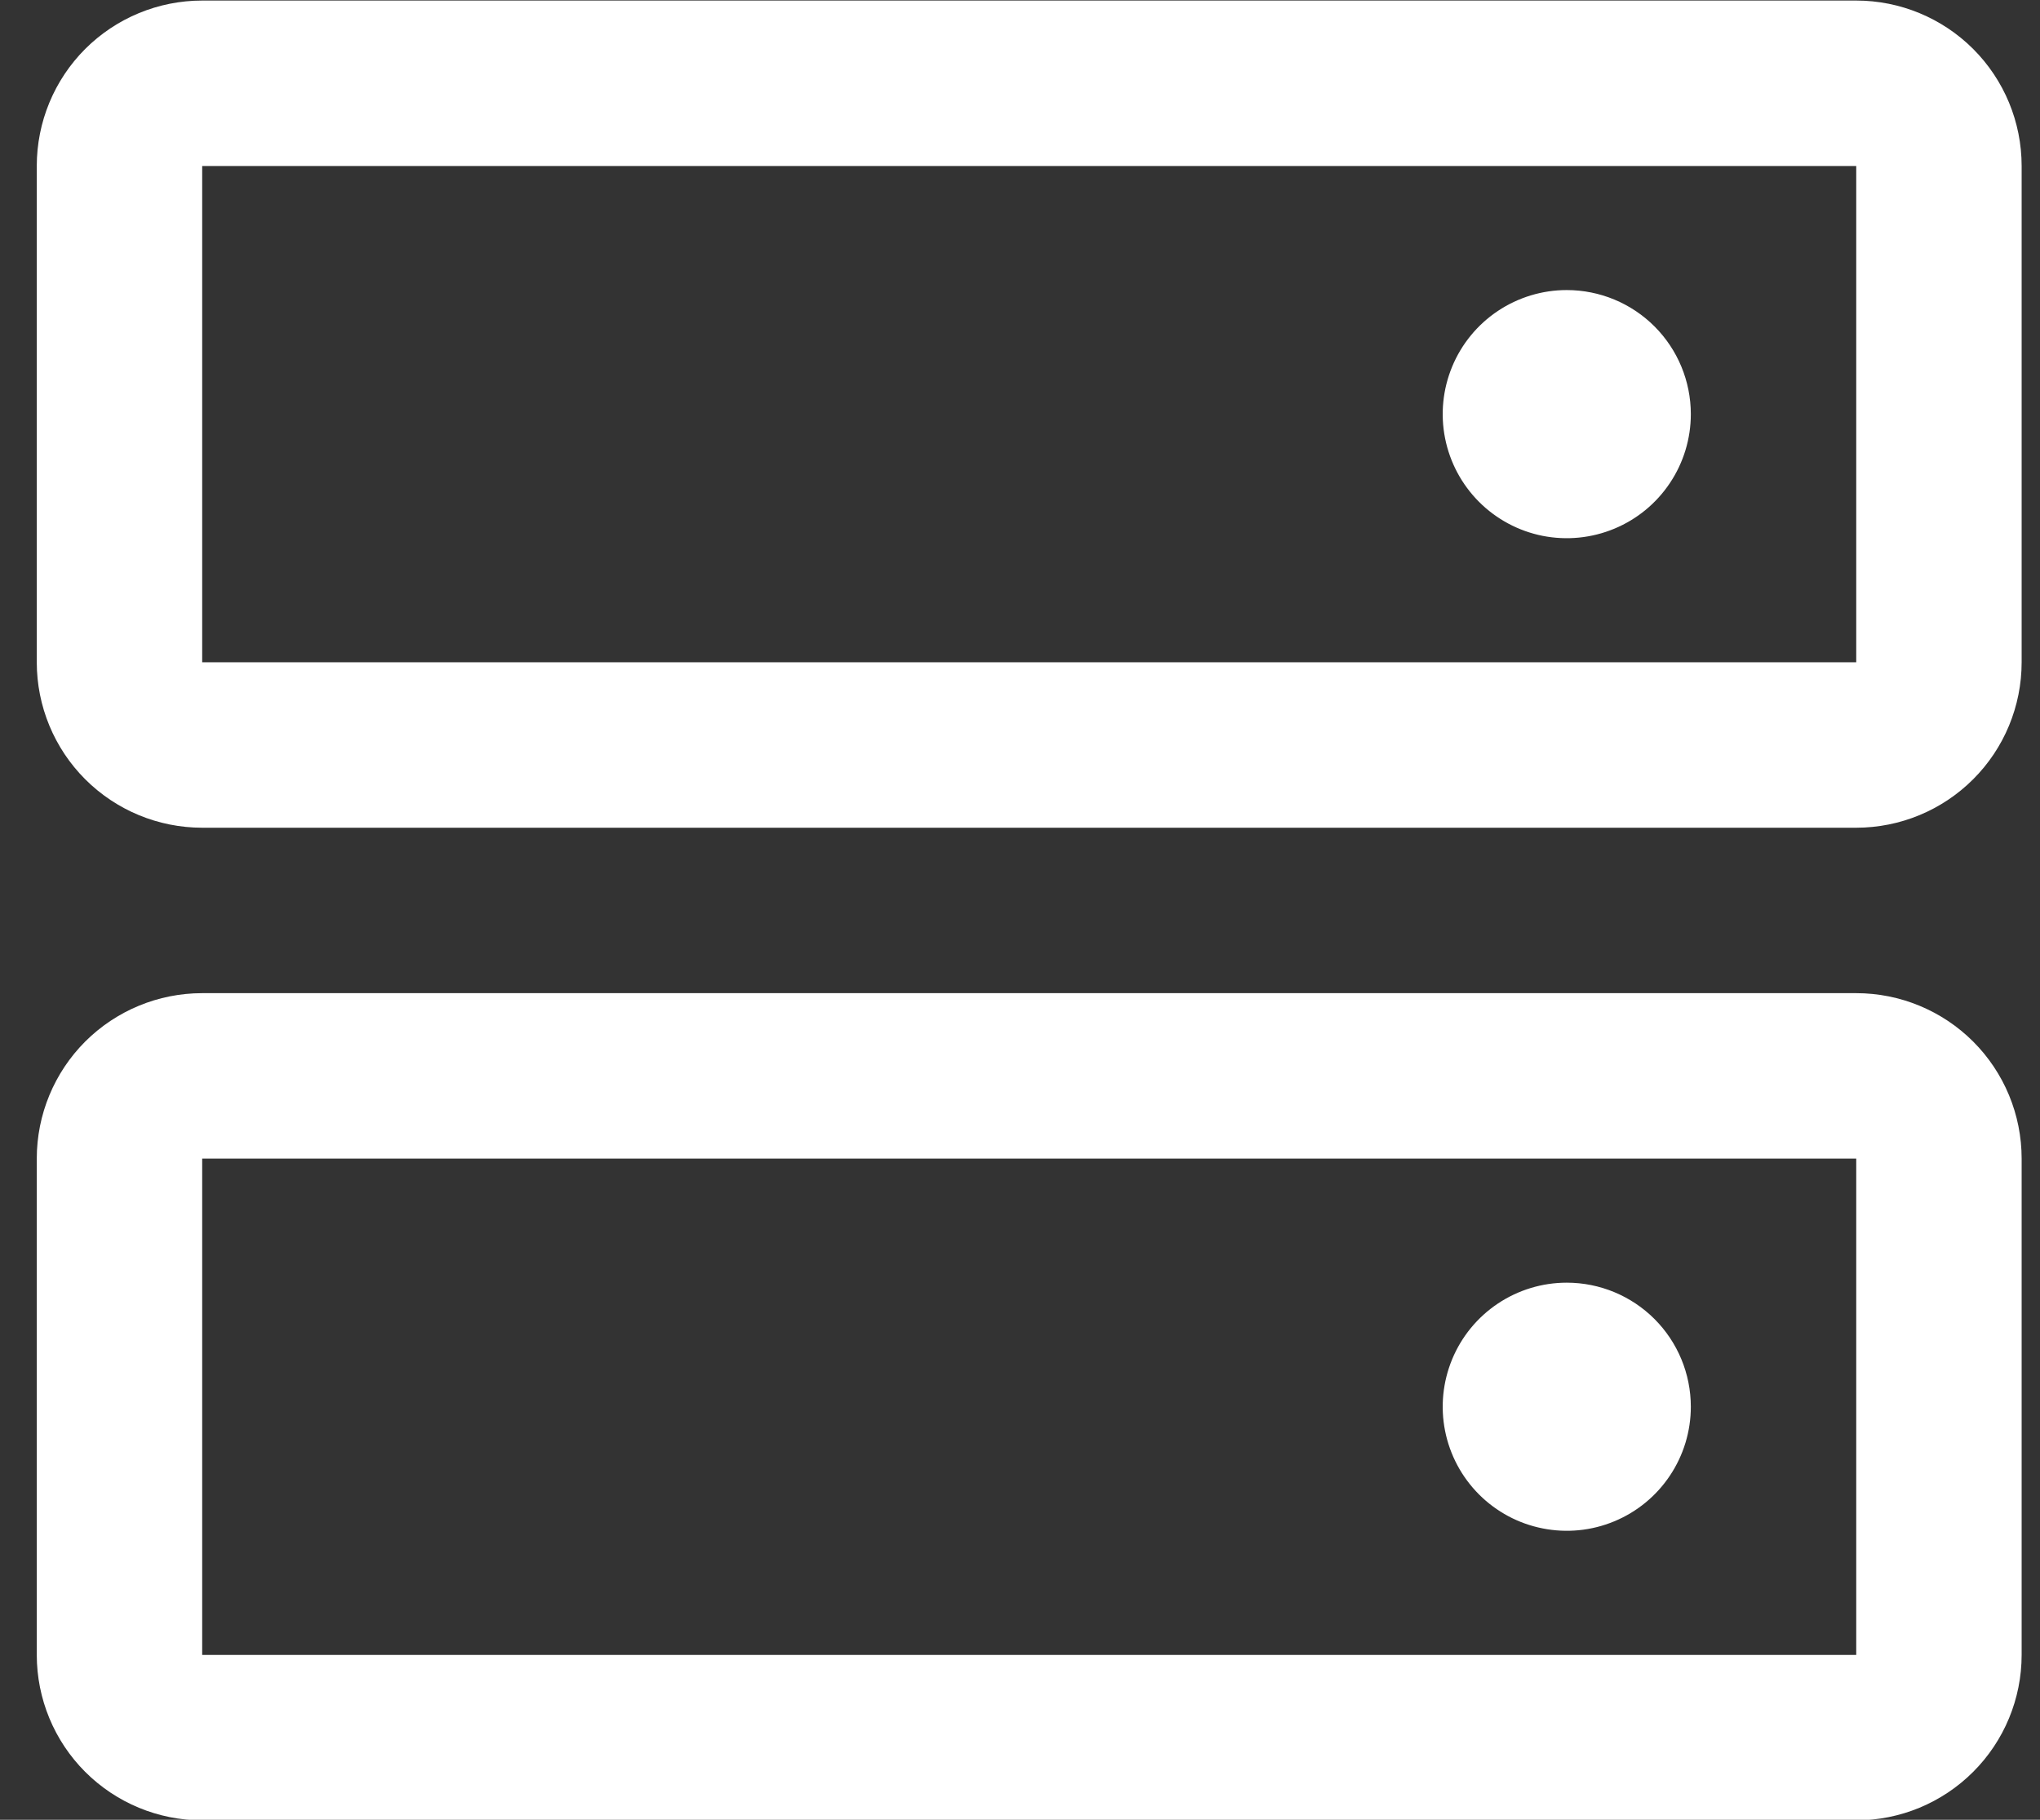
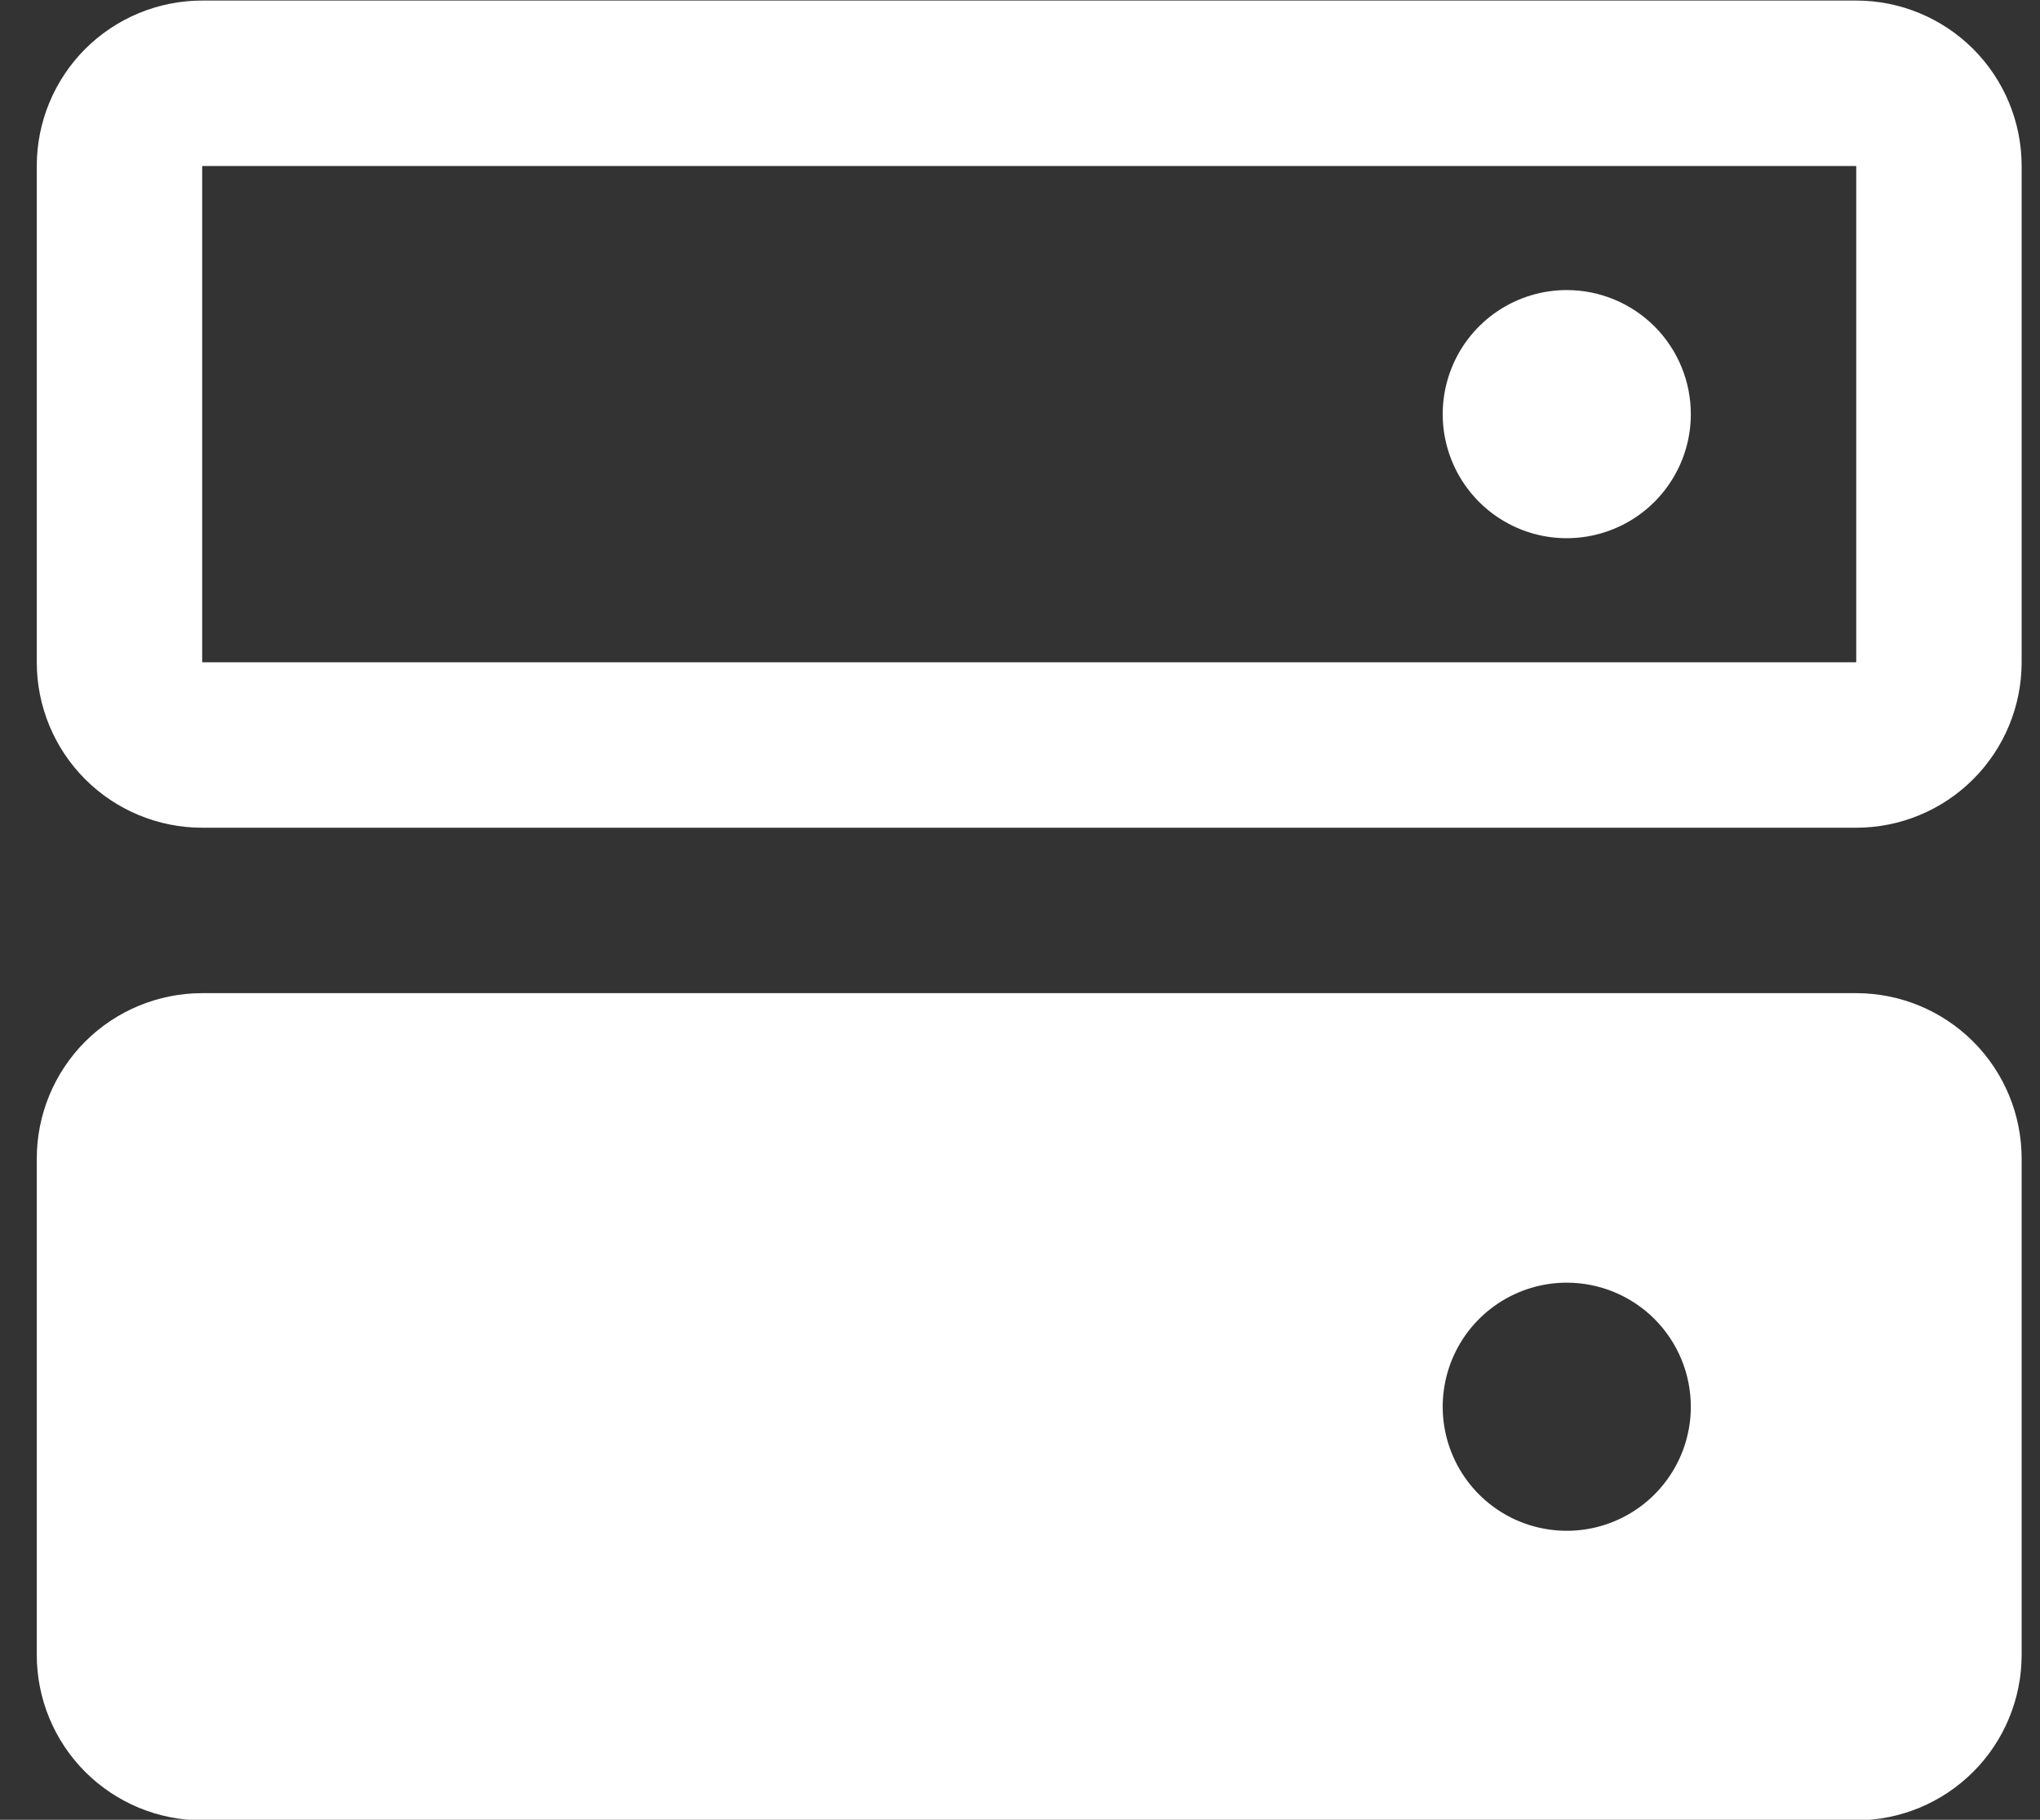
<svg xmlns="http://www.w3.org/2000/svg" width="37" height="33" viewBox="0 0 37 33" fill="none">
  <rect x="0" y="0" width="37" height="33" fill="#333333" stroke="none" />
-   <path d="M33.667 18.01H3.667C2.871 18.01 2.108 18.326 1.545 18.888C0.983 19.451 0.667 20.214 0.667 21.01V30.01C0.667 30.805 0.983 31.569 1.545 32.131C2.108 32.694 2.871 33.01 3.667 33.01H33.667C34.462 33.01 35.225 32.694 35.788 32.131C36.351 31.569 36.667 30.805 36.667 30.01V21.01C36.667 20.214 36.351 19.451 35.788 18.888C35.225 18.326 34.462 18.01 33.667 18.01ZM33.667 30.01H3.667V21.01H33.667V30.01ZM33.667 0.01H3.667C2.871 0.01 2.108 0.326 1.545 0.888C0.983 1.451 0.667 2.214 0.667 3.01V12.01C0.667 12.805 0.983 13.569 1.545 14.131C2.108 14.694 2.871 15.01 3.667 15.01H33.667C34.462 15.01 35.225 14.694 35.788 14.131C36.351 13.569 36.667 12.805 36.667 12.01V3.01C36.667 2.214 36.351 1.451 35.788 0.888C35.225 0.326 34.462 0.01 33.667 0.01ZM33.667 12.01H3.667V3.01H33.667V12.01ZM30.667 7.51C30.667 7.955 30.535 8.39 30.287 8.76C30.04 9.13 29.689 9.418 29.278 9.588C28.866 9.759 28.414 9.803 27.978 9.717C27.541 9.63 27.14 9.415 26.826 9.101C26.511 8.786 26.297 8.385 26.21 7.949C26.123 7.512 26.168 7.06 26.338 6.649C26.508 6.238 26.797 5.886 27.167 5.639C27.537 5.392 27.972 5.26 28.417 5.26C29.013 5.26 29.586 5.497 30.008 5.919C30.43 6.341 30.667 6.913 30.667 7.51ZM30.667 25.51C30.667 25.955 30.535 26.39 30.287 26.76C30.04 27.13 29.689 27.418 29.278 27.588C28.866 27.759 28.414 27.803 27.978 27.716C27.541 27.63 27.14 27.415 26.826 27.101C26.511 26.786 26.297 26.385 26.21 25.949C26.123 25.512 26.168 25.06 26.338 24.649C26.508 24.238 26.797 23.886 27.167 23.639C27.537 23.392 27.972 23.26 28.417 23.26C29.013 23.26 29.586 23.497 30.008 23.919C30.43 24.341 30.667 24.913 30.667 25.51Z" fill="white" />
+   <path d="M33.667 18.01H3.667C2.871 18.01 2.108 18.326 1.545 18.888C0.983 19.451 0.667 20.214 0.667 21.01V30.01C0.667 30.805 0.983 31.569 1.545 32.131C2.108 32.694 2.871 33.01 3.667 33.01H33.667C34.462 33.01 35.225 32.694 35.788 32.131C36.351 31.569 36.667 30.805 36.667 30.01V21.01C36.667 20.214 36.351 19.451 35.788 18.888C35.225 18.326 34.462 18.01 33.667 18.01ZM33.667 30.01V21.01H33.667V30.01ZM33.667 0.01H3.667C2.871 0.01 2.108 0.326 1.545 0.888C0.983 1.451 0.667 2.214 0.667 3.01V12.01C0.667 12.805 0.983 13.569 1.545 14.131C2.108 14.694 2.871 15.01 3.667 15.01H33.667C34.462 15.01 35.225 14.694 35.788 14.131C36.351 13.569 36.667 12.805 36.667 12.01V3.01C36.667 2.214 36.351 1.451 35.788 0.888C35.225 0.326 34.462 0.01 33.667 0.01ZM33.667 12.01H3.667V3.01H33.667V12.01ZM30.667 7.51C30.667 7.955 30.535 8.39 30.287 8.76C30.04 9.13 29.689 9.418 29.278 9.588C28.866 9.759 28.414 9.803 27.978 9.717C27.541 9.63 27.14 9.415 26.826 9.101C26.511 8.786 26.297 8.385 26.21 7.949C26.123 7.512 26.168 7.06 26.338 6.649C26.508 6.238 26.797 5.886 27.167 5.639C27.537 5.392 27.972 5.26 28.417 5.26C29.013 5.26 29.586 5.497 30.008 5.919C30.43 6.341 30.667 6.913 30.667 7.51ZM30.667 25.51C30.667 25.955 30.535 26.39 30.287 26.76C30.04 27.13 29.689 27.418 29.278 27.588C28.866 27.759 28.414 27.803 27.978 27.716C27.541 27.63 27.14 27.415 26.826 27.101C26.511 26.786 26.297 26.385 26.21 25.949C26.123 25.512 26.168 25.06 26.338 24.649C26.508 24.238 26.797 23.886 27.167 23.639C27.537 23.392 27.972 23.26 28.417 23.26C29.013 23.26 29.586 23.497 30.008 23.919C30.43 24.341 30.667 24.913 30.667 25.51Z" fill="white" />
</svg>